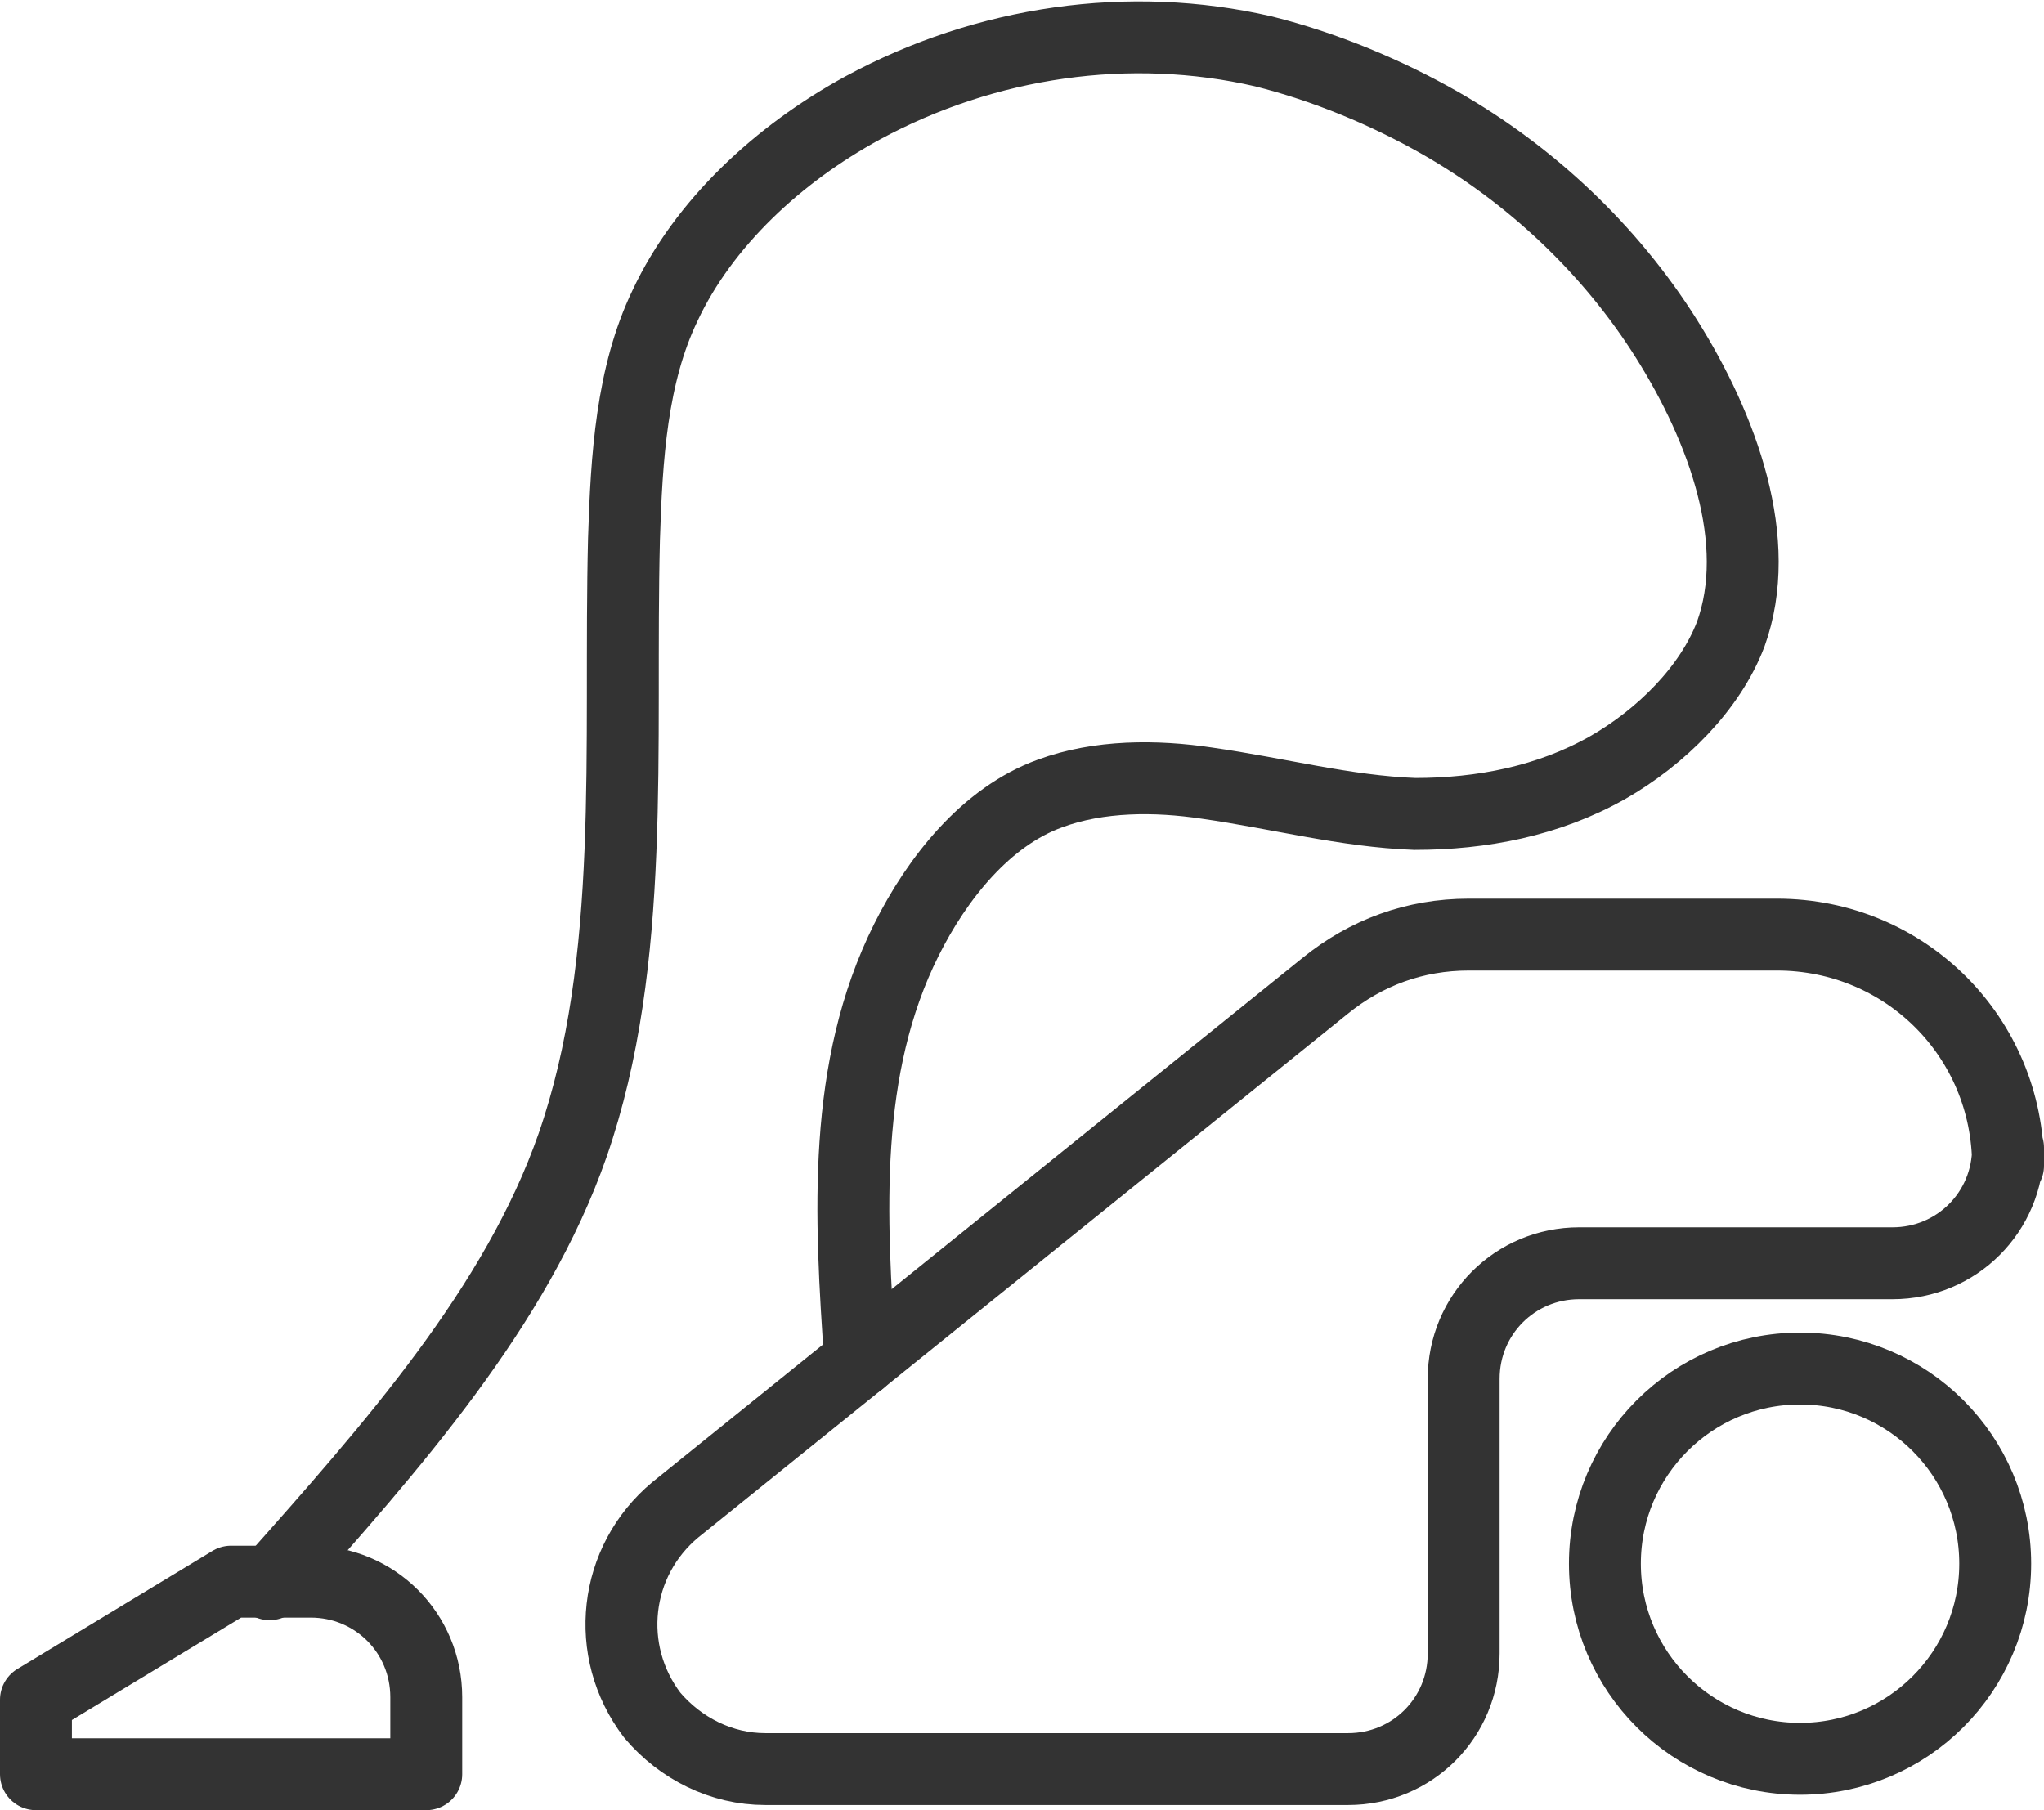
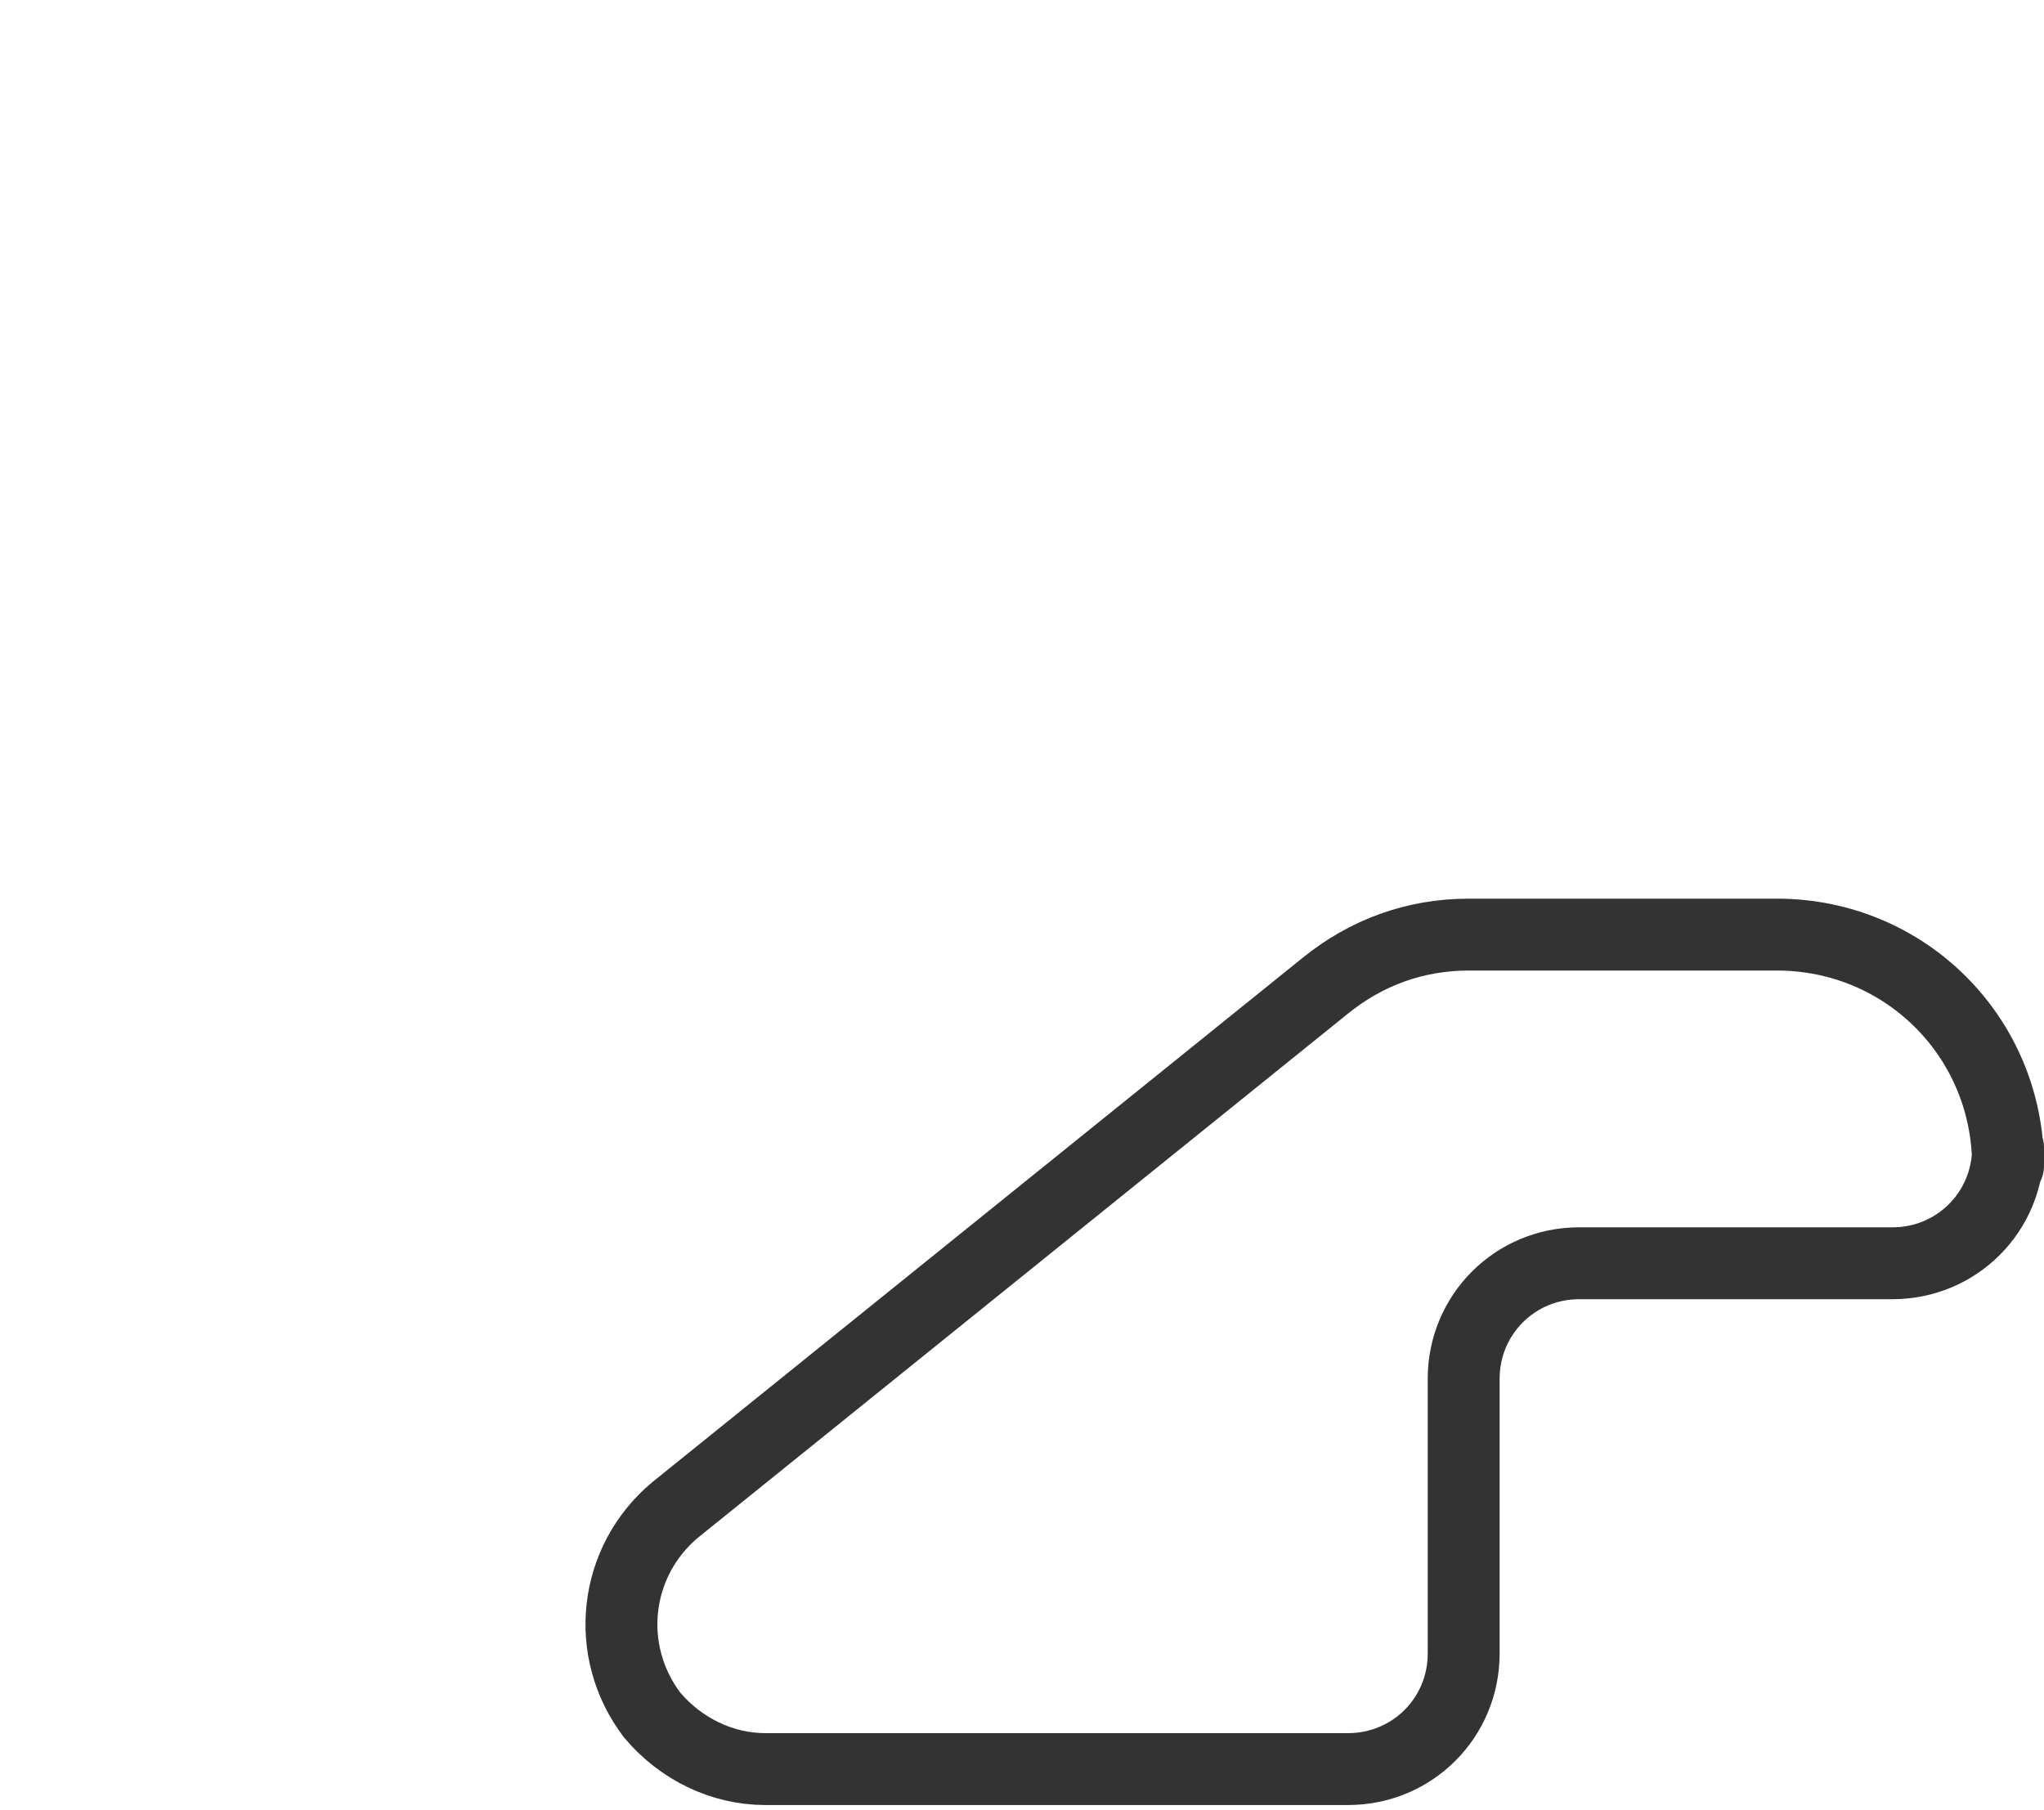
<svg xmlns="http://www.w3.org/2000/svg" id="INCISIONE" viewBox="0 0 7.96 7.05">
  <defs>
    <style>
      .cls-1 {
        fill: none;
        stroke: #333;
        stroke-linecap: round;
        stroke-linejoin: round;
        stroke-width: .28px;
      }
    </style>
  </defs>
  <g id="CIRCLE">
-     <circle class="cls-1" cx="7.01" cy="6.09" r=".76" />
-   </g>
+     </g>
  <g id="LWPOLYLINE">
    <path class="cls-1" d="M6.15,4.92h1.22c.25,0,.45-.2,.45-.45v.07c0-.5-.4-.9-.9-.9h-1.2c-.21,0-.4,.07-.56,.2l-2.53,2.04c-.24,.2-.28,.55-.09,.8,.11,.13,.27,.21,.44,.21h2.27c.25,0,.45-.2,.45-.45v-1.07c0-.25,.2-.45,.45-.45Z" />
  </g>
  <g id="SPLINE">
-     <path class="cls-1" d="M3.35,5.3c-.04-.57-.07-1.14,.18-1.64,.12-.24,.31-.48,.56-.57,.19-.07,.41-.07,.61-.04,.28,.04,.54,.11,.81,.12,.26,0,.52-.05,.75-.18,.21-.12,.4-.31,.48-.52,.13-.36-.03-.8-.25-1.15s-.53-.64-.88-.84c-.21-.12-.45-.22-.69-.28-.52-.12-1.08-.04-1.56,.22-.33,.18-.62,.45-.77,.77-.13,.27-.15,.59-.16,.91-.02,.81,.05,1.64-.2,2.36-.22,.63-.7,1.17-1.18,1.71" />
-   </g>
+     </g>
  <g id="LWPOLYLINE-2" data-name="LWPOLYLINE">
-     <path class="cls-1" d="M.9,6.16l-.76,.46v.29H1.66v-.3c0-.25-.2-.45-.45-.45h-.31Z" />
-   </g>
+     </g>
</svg>